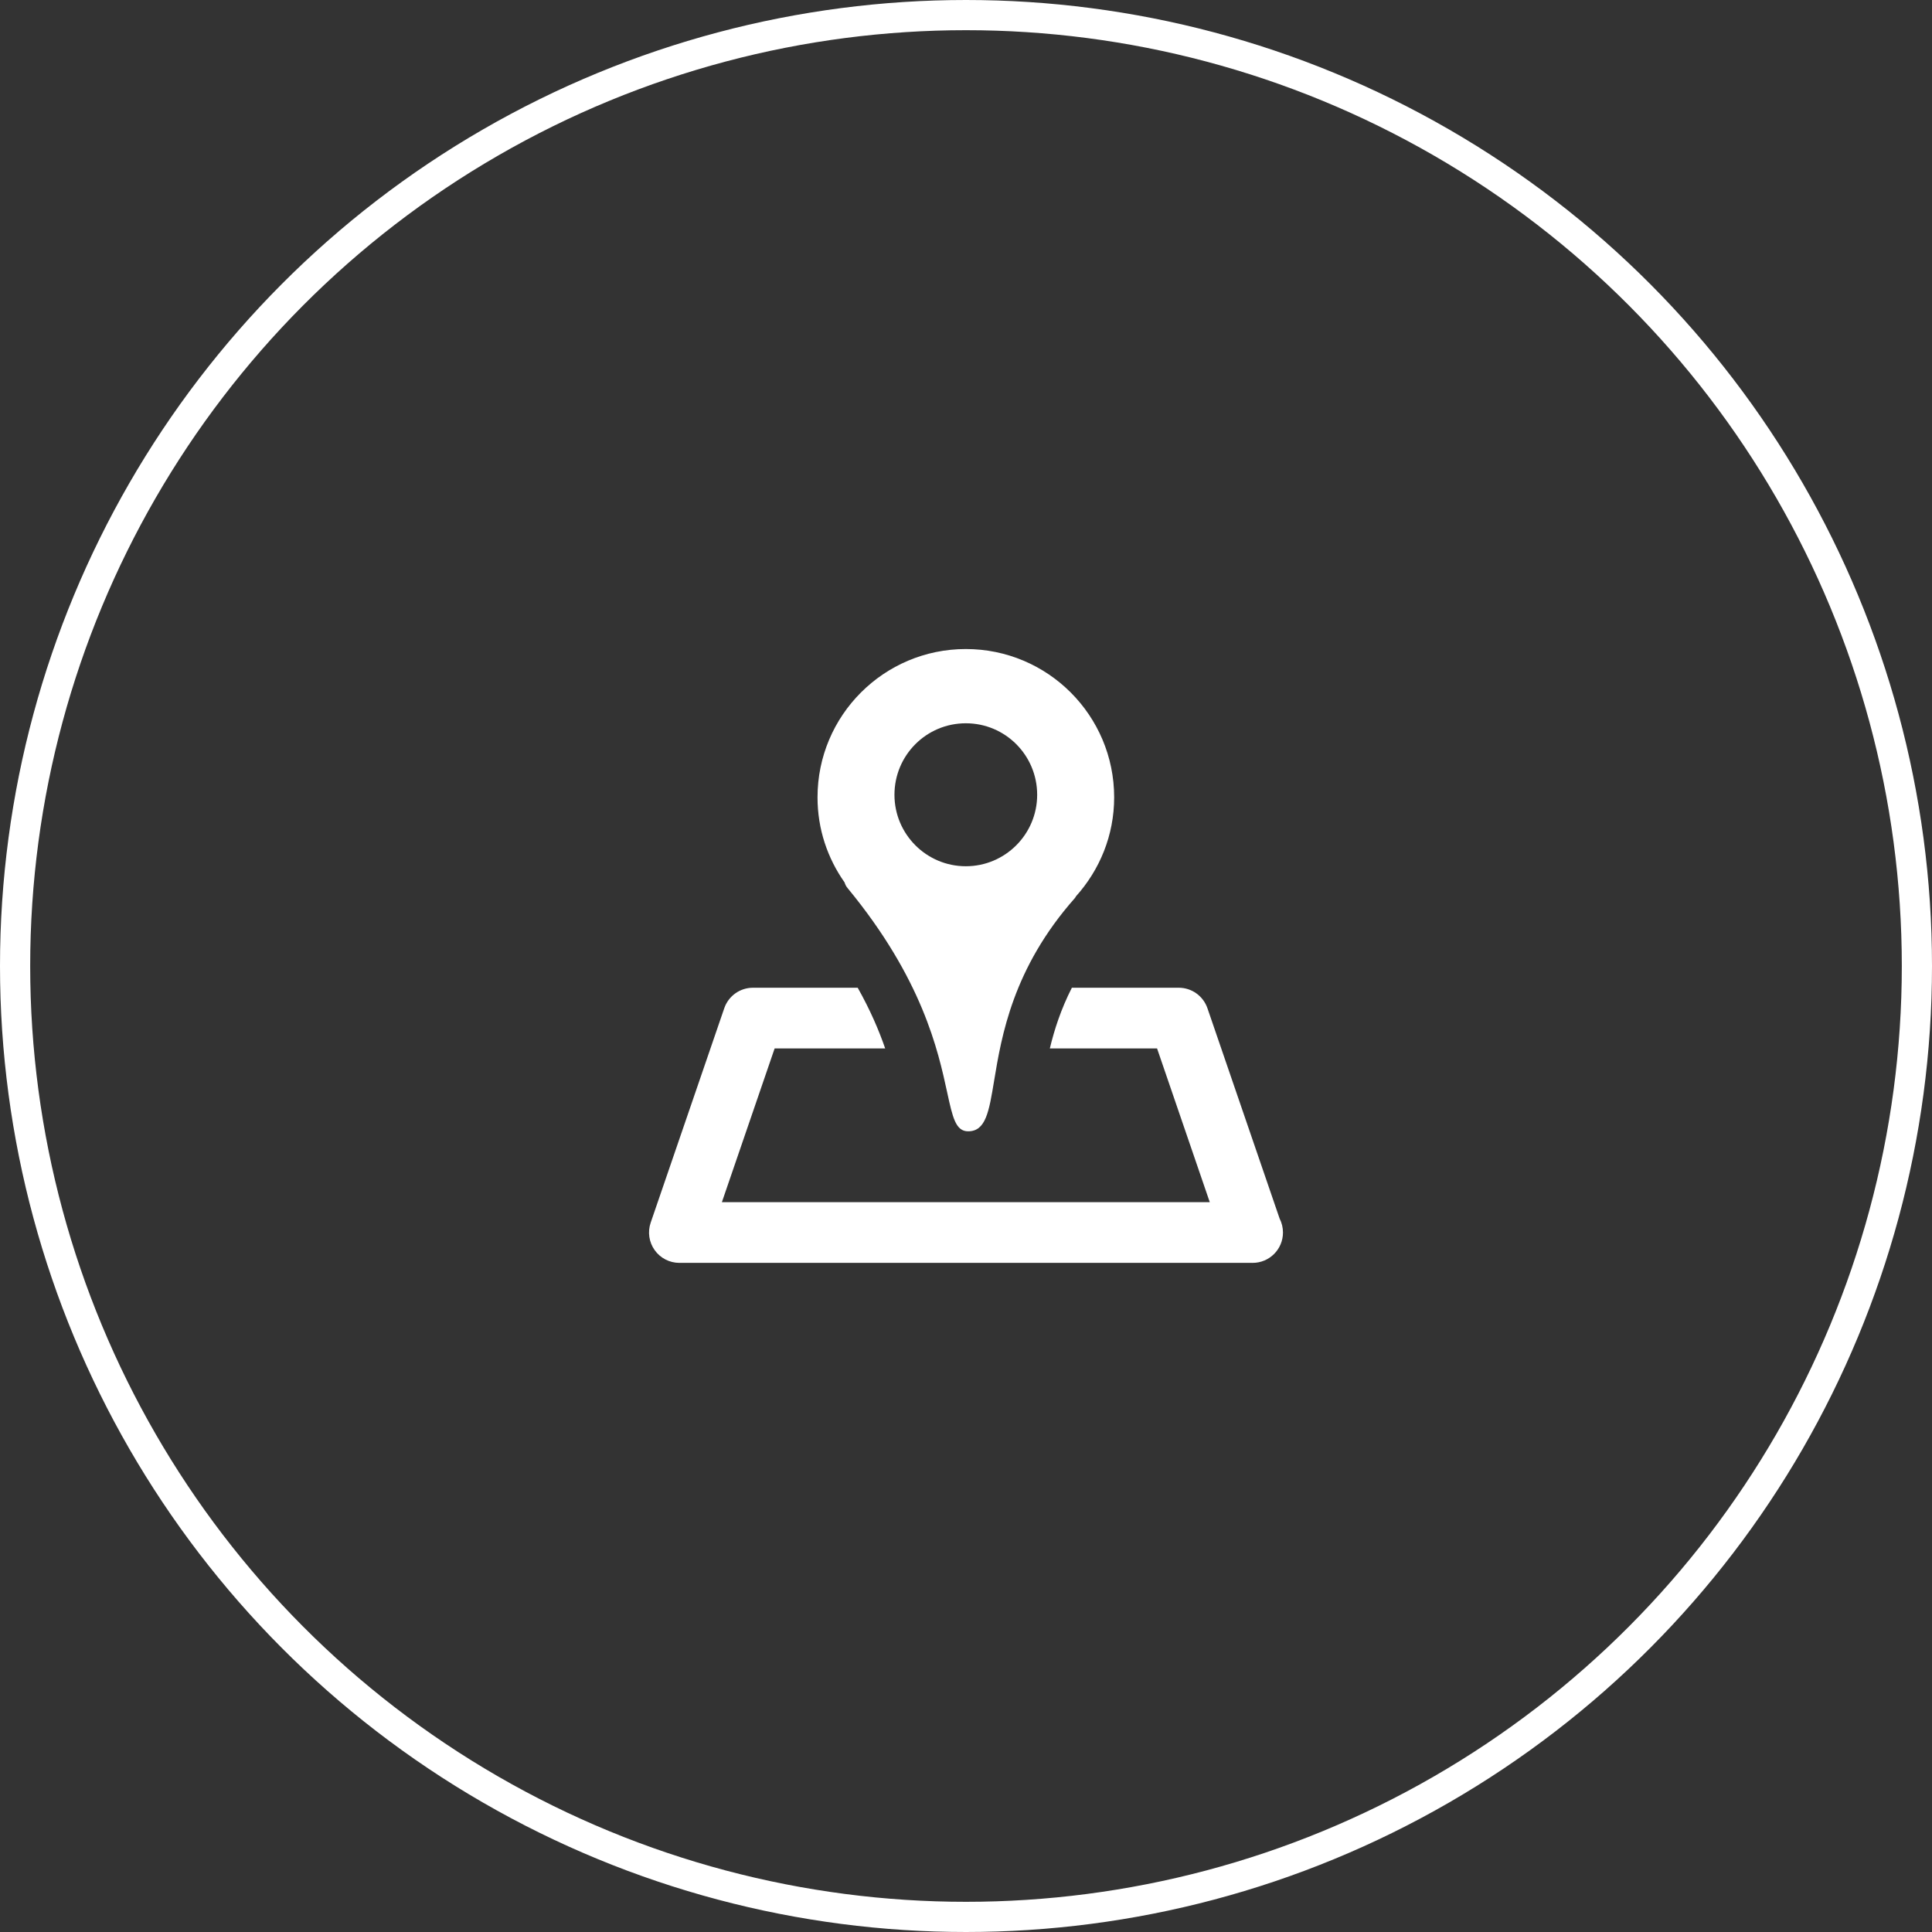
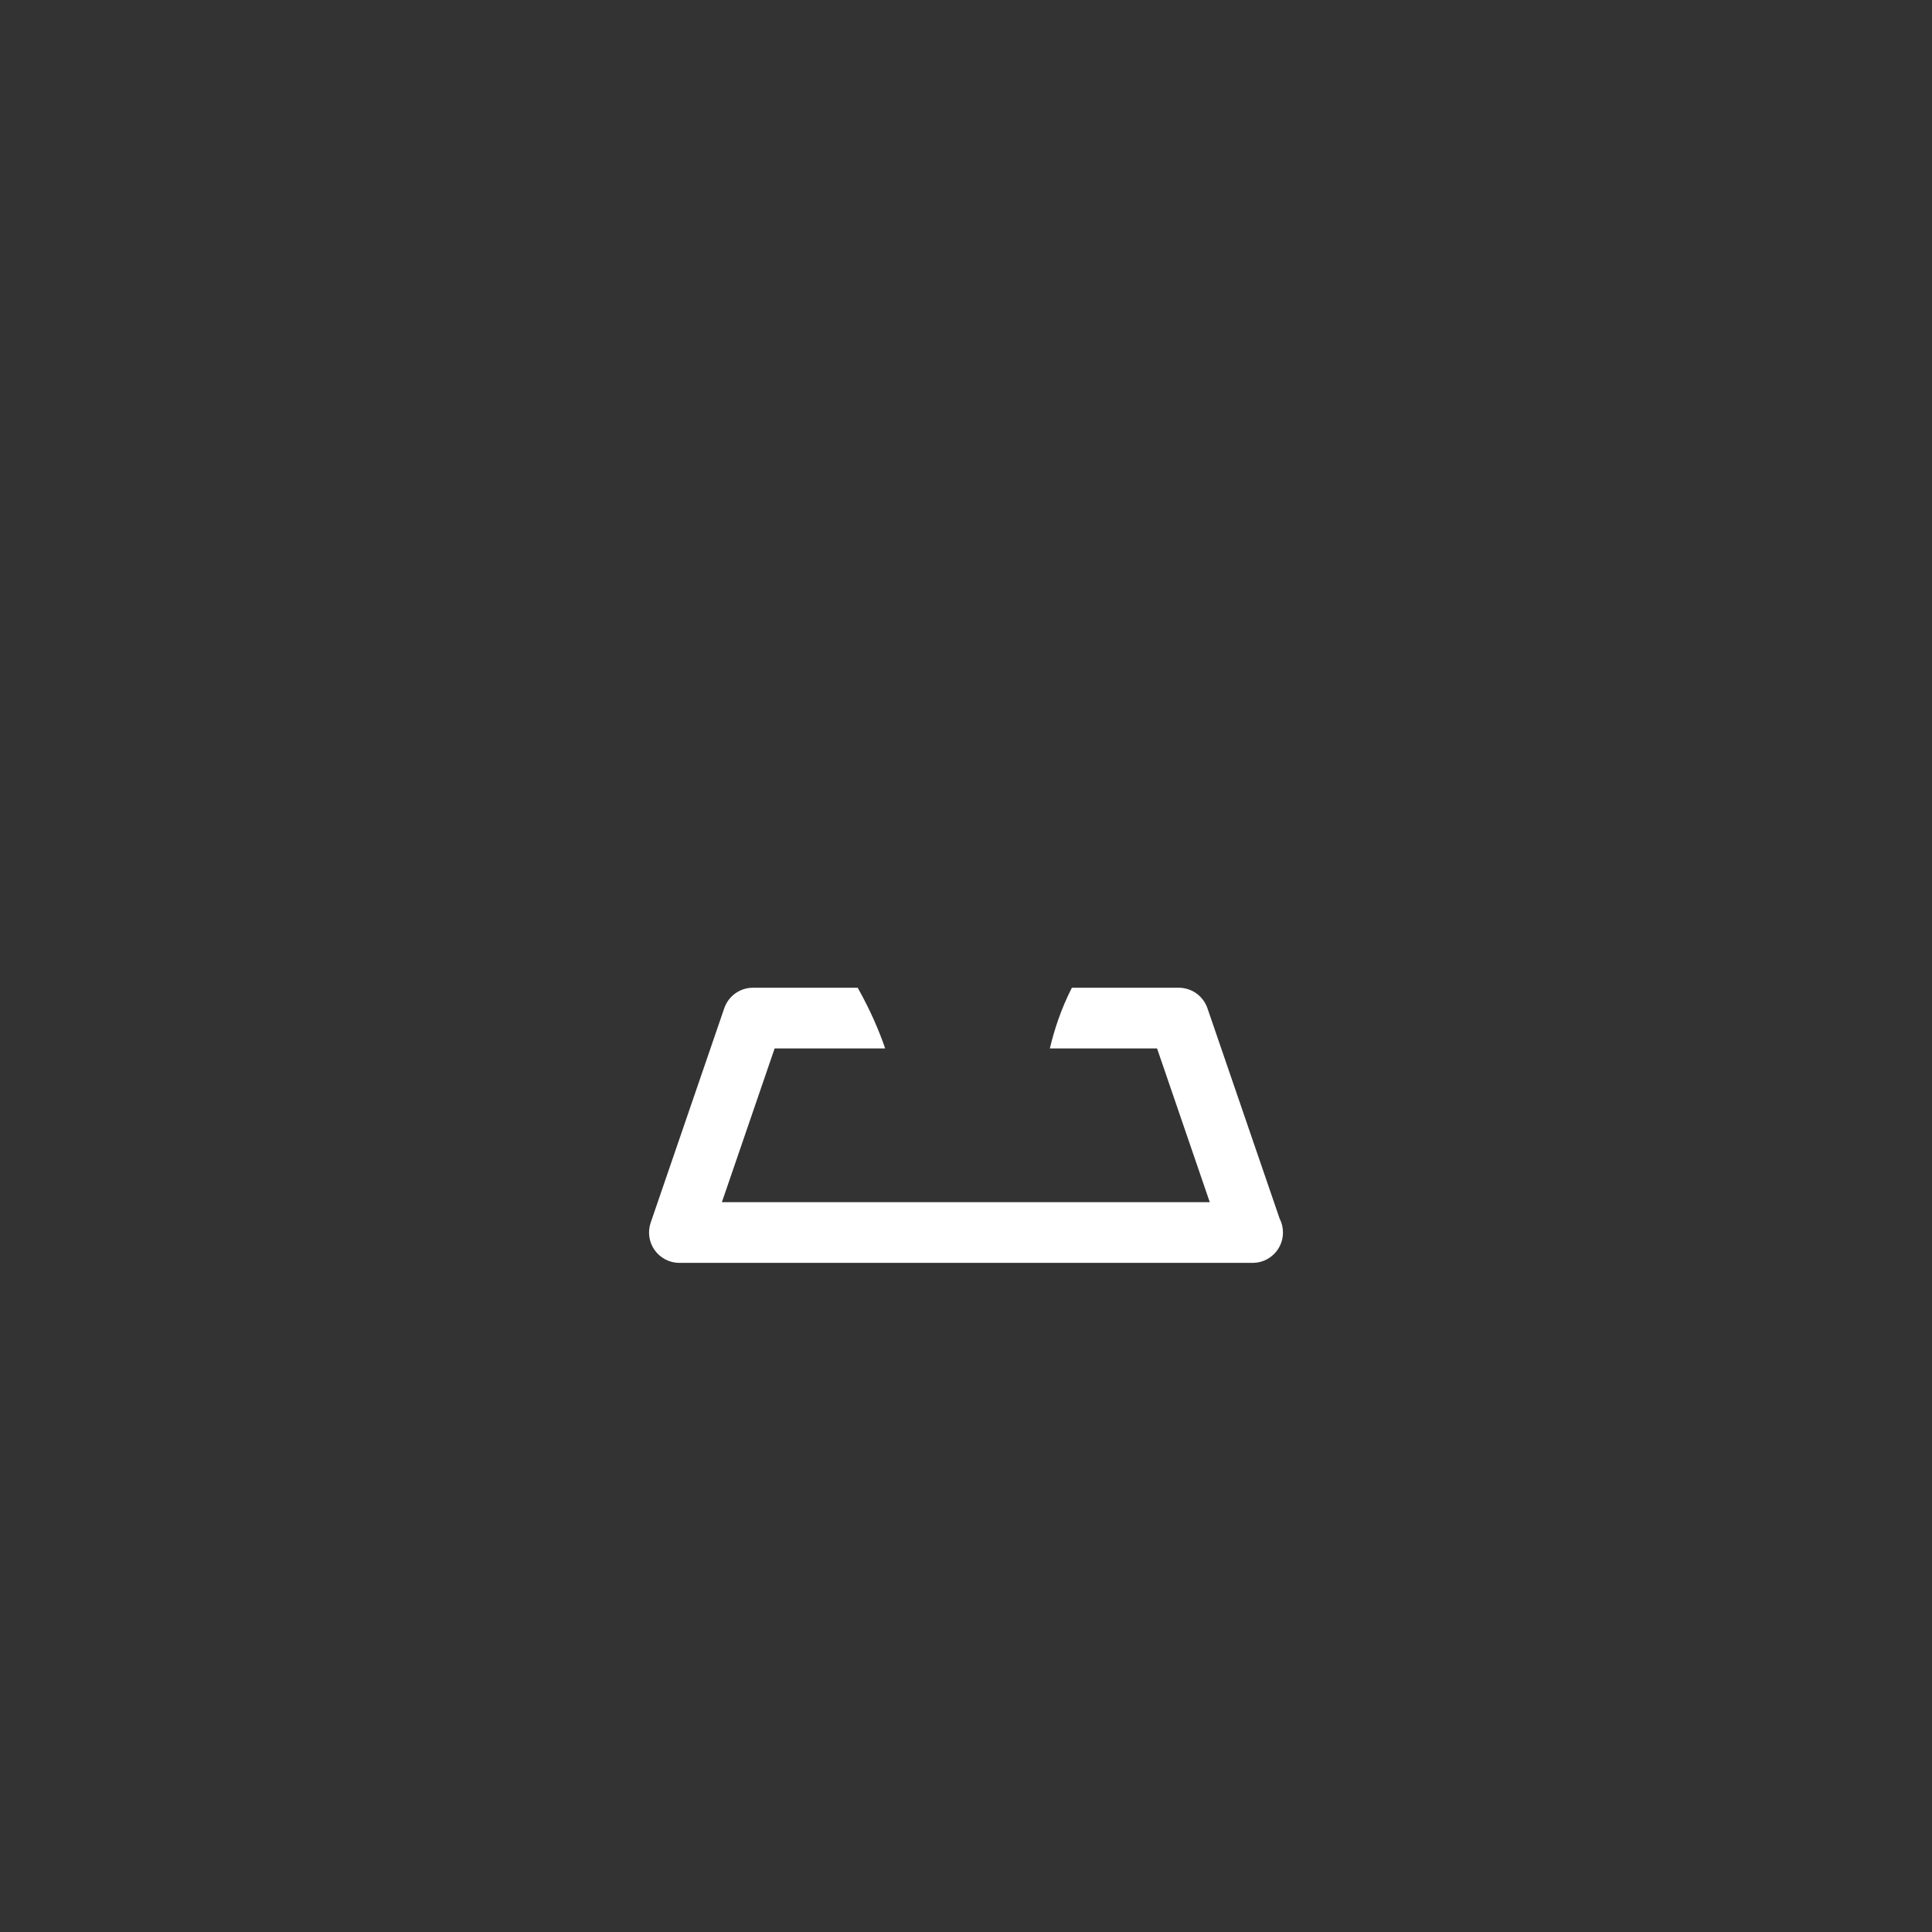
<svg xmlns="http://www.w3.org/2000/svg" width="128" height="128" viewBox="0 0 128 128" fill="none">
  <rect x="0" y="0" width="128" height="128" fill="#333333" stroke="none" />
-   <circle cx="64" cy="64" r="63" stroke="white" stroke-width="2" />
-   <path fill-rule="evenodd" clip-rule="evenodd" d="M54.163 52.826C54.163 47.398 58.565 43 63.989 43C69.414 43 73.816 47.398 73.816 52.826C73.816 55.348 72.856 57.631 71.292 59.377C71.277 59.396 71.267 59.414 71.257 59.433C71.245 59.456 71.233 59.479 71.208 59.506C67.097 64.15 66.35 68.661 65.864 71.597C65.522 73.665 65.309 74.952 64.14 74.952C63.314 74.952 63.113 74.03 62.75 72.36C62.154 69.621 61.121 64.867 56.17 58.857C56.044 58.713 55.994 58.587 55.956 58.464C54.825 56.858 54.163 54.93 54.163 52.826ZM59.26 52.658C59.26 55.262 61.373 57.391 63.989 57.391C66.603 57.391 68.715 55.262 68.715 52.658C68.715 50.036 66.603 47.919 63.989 47.919C61.373 47.919 59.26 50.036 59.26 52.658Z" fill="white" />
  <path d="M79.997 66.801L84.778 80.734C84.921 81.012 85 81.326 85 81.658C85 82.769 84.1 83.669 82.989 83.669C82.989 83.669 82.981 83.67 82.975 83.67L82.967 83.669H45.011C44.363 83.669 43.751 83.355 43.375 82.826C42.997 82.299 42.898 81.62 43.109 81.005L47.983 66.801C48.262 65.986 49.025 65.44 49.885 65.44H56.825C57.661 66.925 58.234 68.272 58.646 69.463H51.321L47.827 79.646H80.15L76.659 69.463H69.554C69.852 68.219 70.29 66.863 71.014 65.44H78.095C78.955 65.44 79.716 65.986 79.997 66.801Z" fill="white" />
</svg>